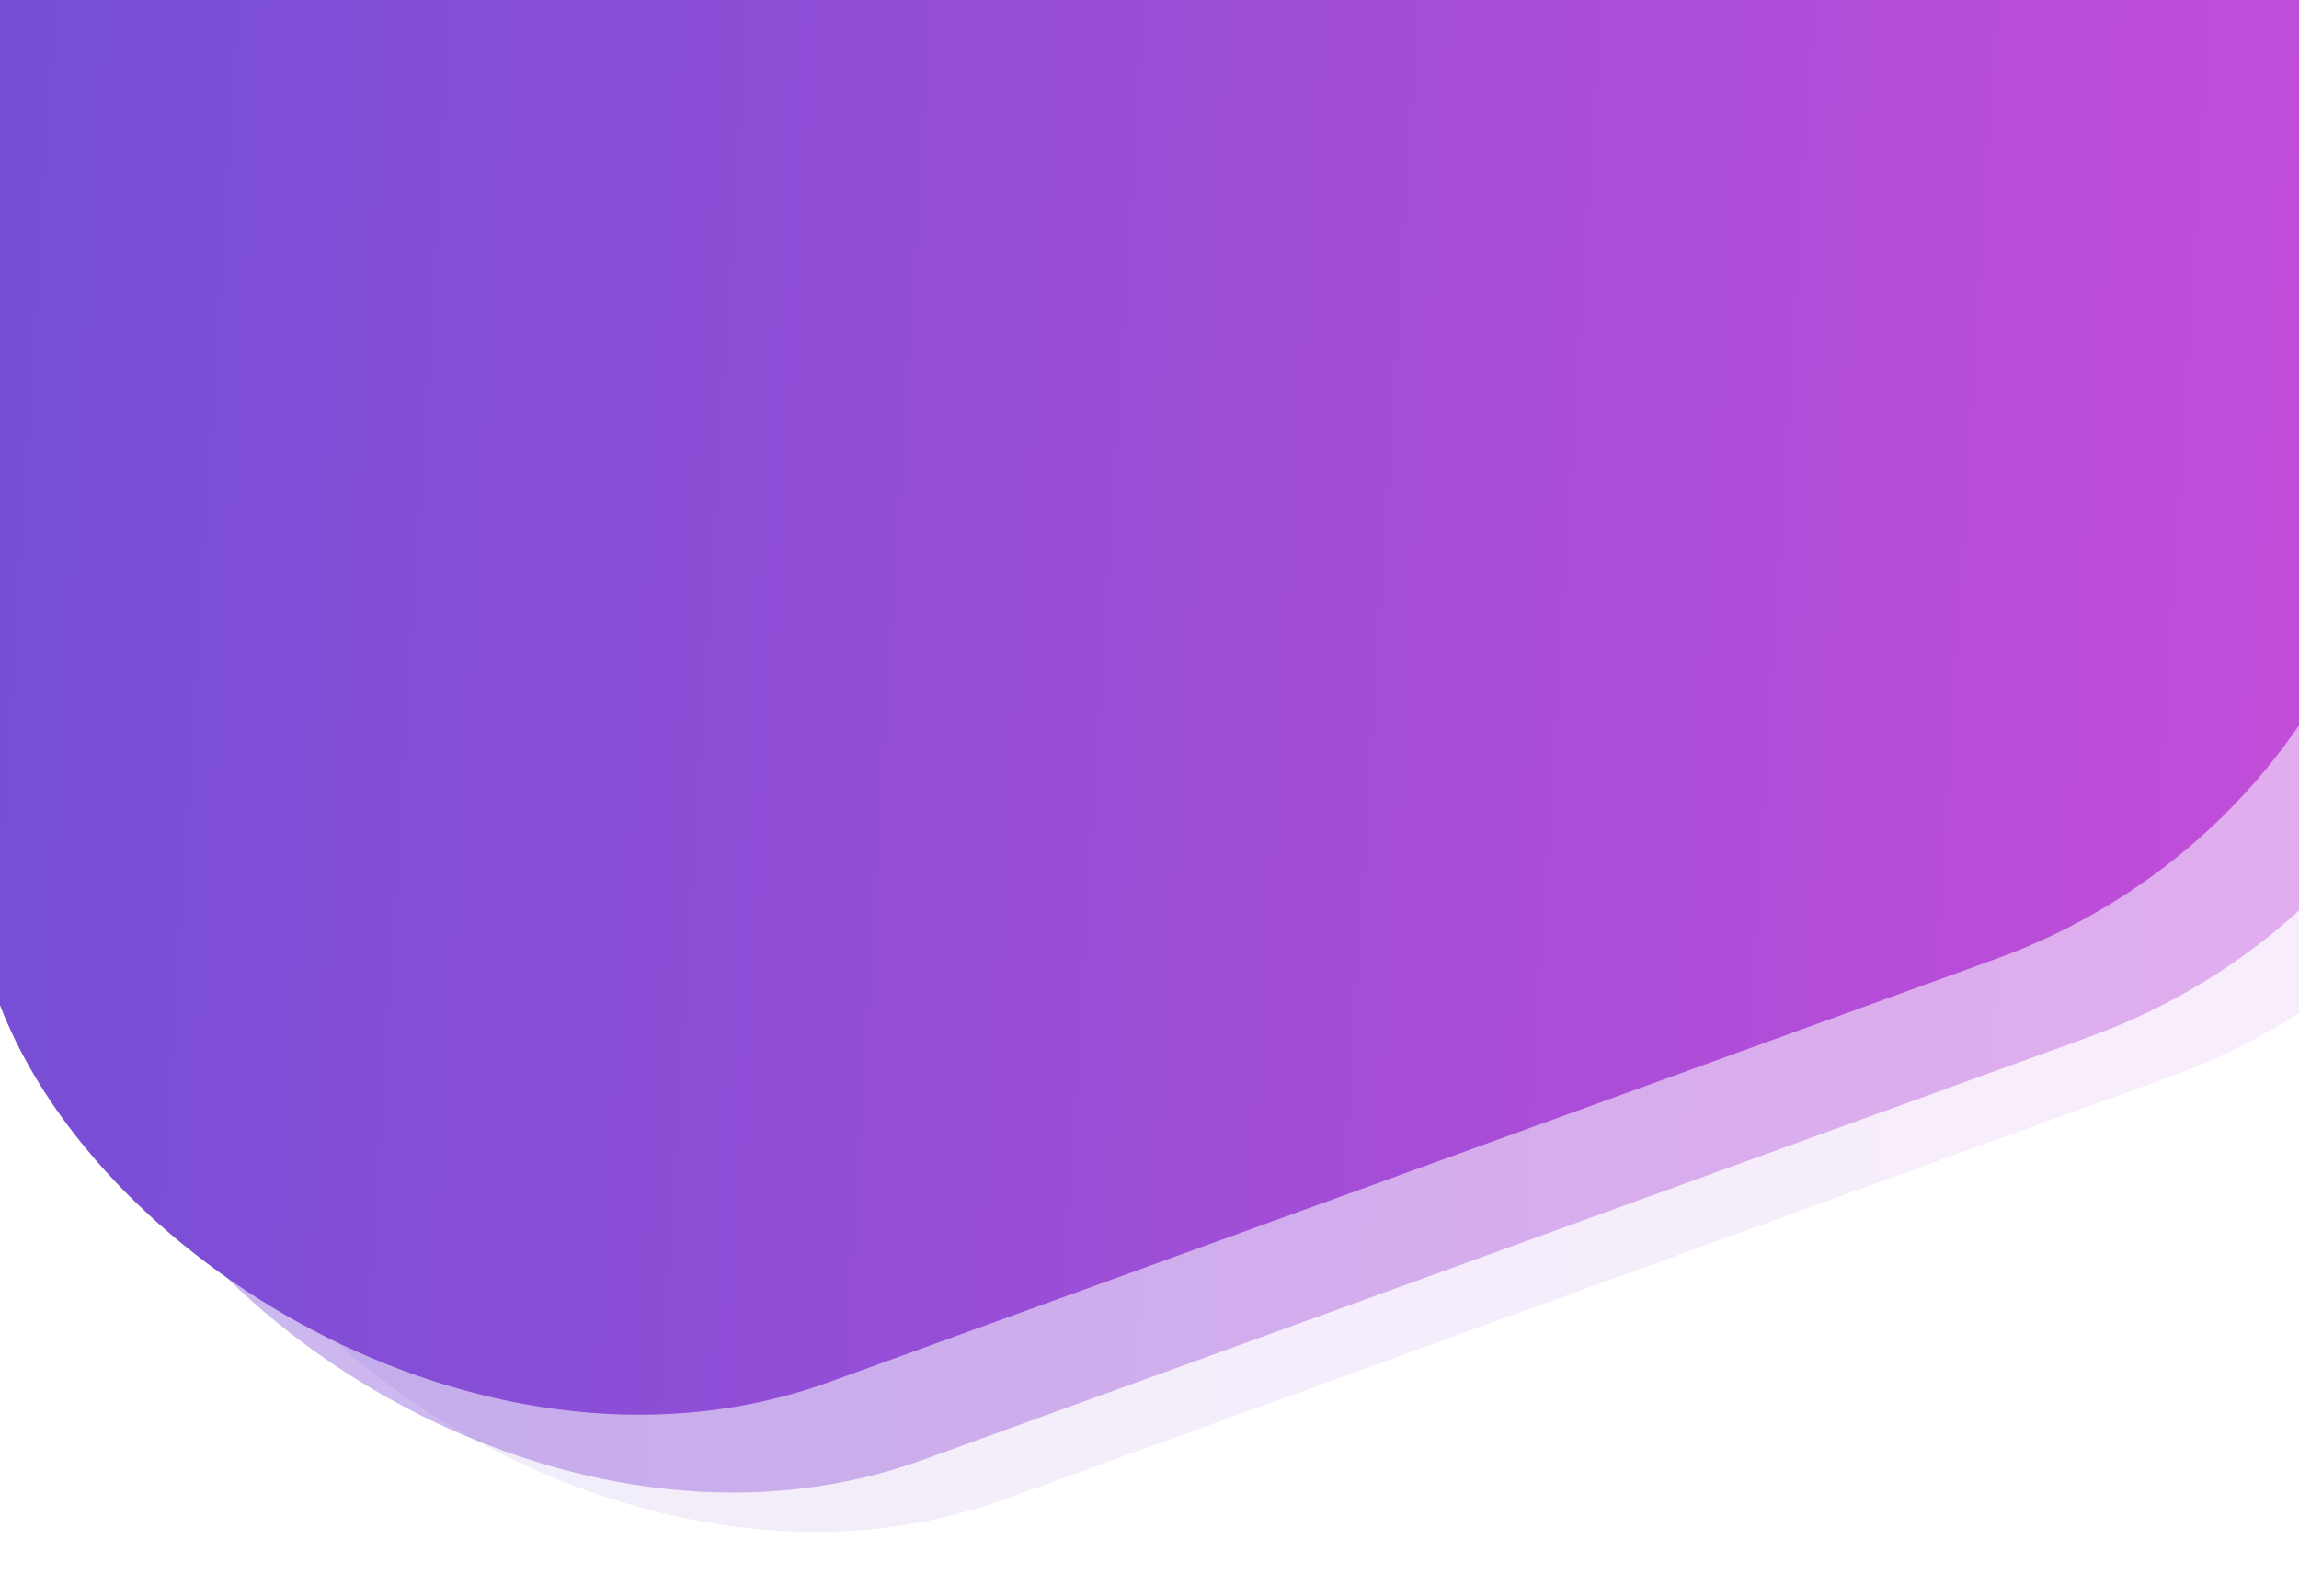
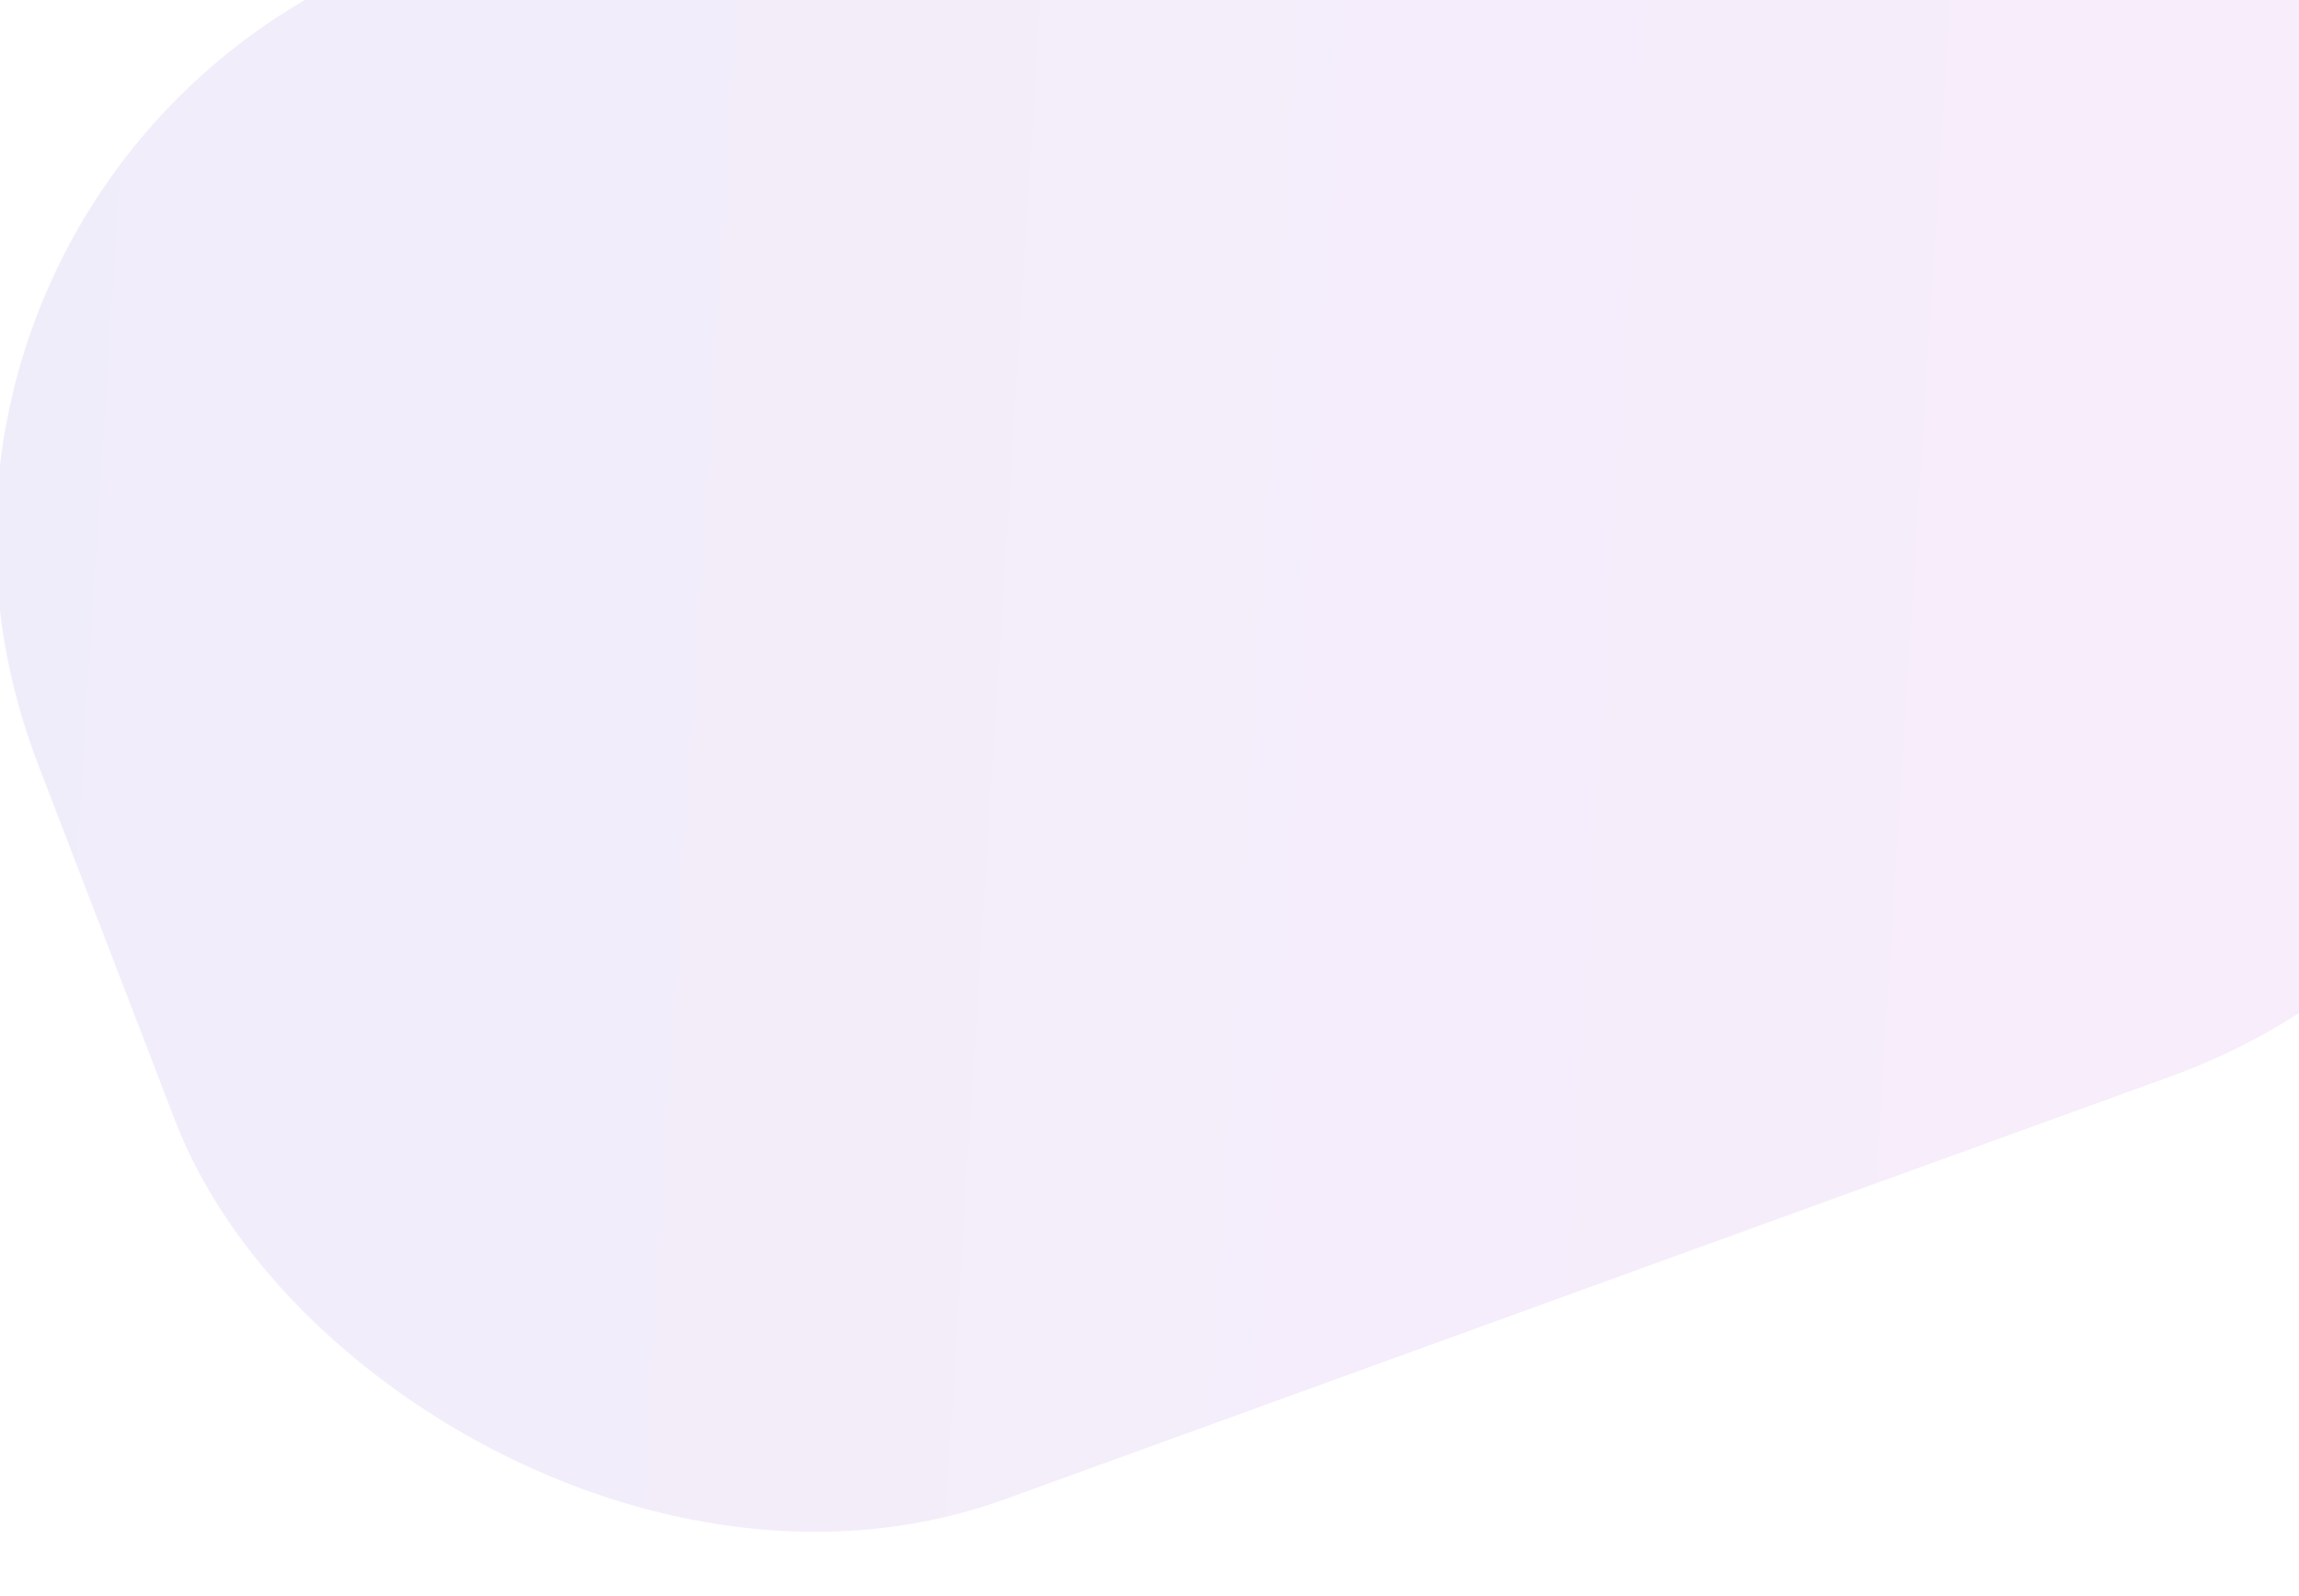
<svg xmlns="http://www.w3.org/2000/svg" width="1440" height="1000" viewBox="0 0 1440 1000" fill="none">
  <rect width="1577.1" height="1039.51" rx="400" transform="matrix(0.94 -0.341 0.359 0.933 -119.712 105.834)" fill="url(#paint0_linear_117_1641)" fill-opacity="0.1" />
-   <rect width="1577.1" height="1039.51" rx="400" transform="matrix(0.94 -0.341 0.359 0.933 -171.208 81.21)" fill="url(#paint1_linear_117_1641)" fill-opacity="0.4" />
-   <rect width="1577.1" height="1039.51" rx="400" transform="matrix(0.94 -0.341 0.359 0.933 -229.868 32.456)" fill="url(#paint2_linear_117_1641)" />
  <defs>
    <linearGradient id="paint0_linear_117_1641" x1="1491.7" y1="916.202" x2="-1096.18" y2="-260.002" gradientUnits="userSpaceOnUse">
      <stop stop-color="#C54DD9" />
      <stop offset="1" stop-color="#2E4FD2" />
    </linearGradient>
    <linearGradient id="paint1_linear_117_1641" x1="1491.7" y1="916.202" x2="-1096.18" y2="-260.002" gradientUnits="userSpaceOnUse">
      <stop stop-color="#C54DD9" />
      <stop offset="1" stop-color="#2E4FD2" />
    </linearGradient>
    <linearGradient id="paint2_linear_117_1641" x1="1491.7" y1="916.202" x2="-1096.18" y2="-260.002" gradientUnits="userSpaceOnUse">
      <stop stop-color="#C54DD9" />
      <stop offset="1" stop-color="#2E4FD2" />
    </linearGradient>
  </defs>
</svg>